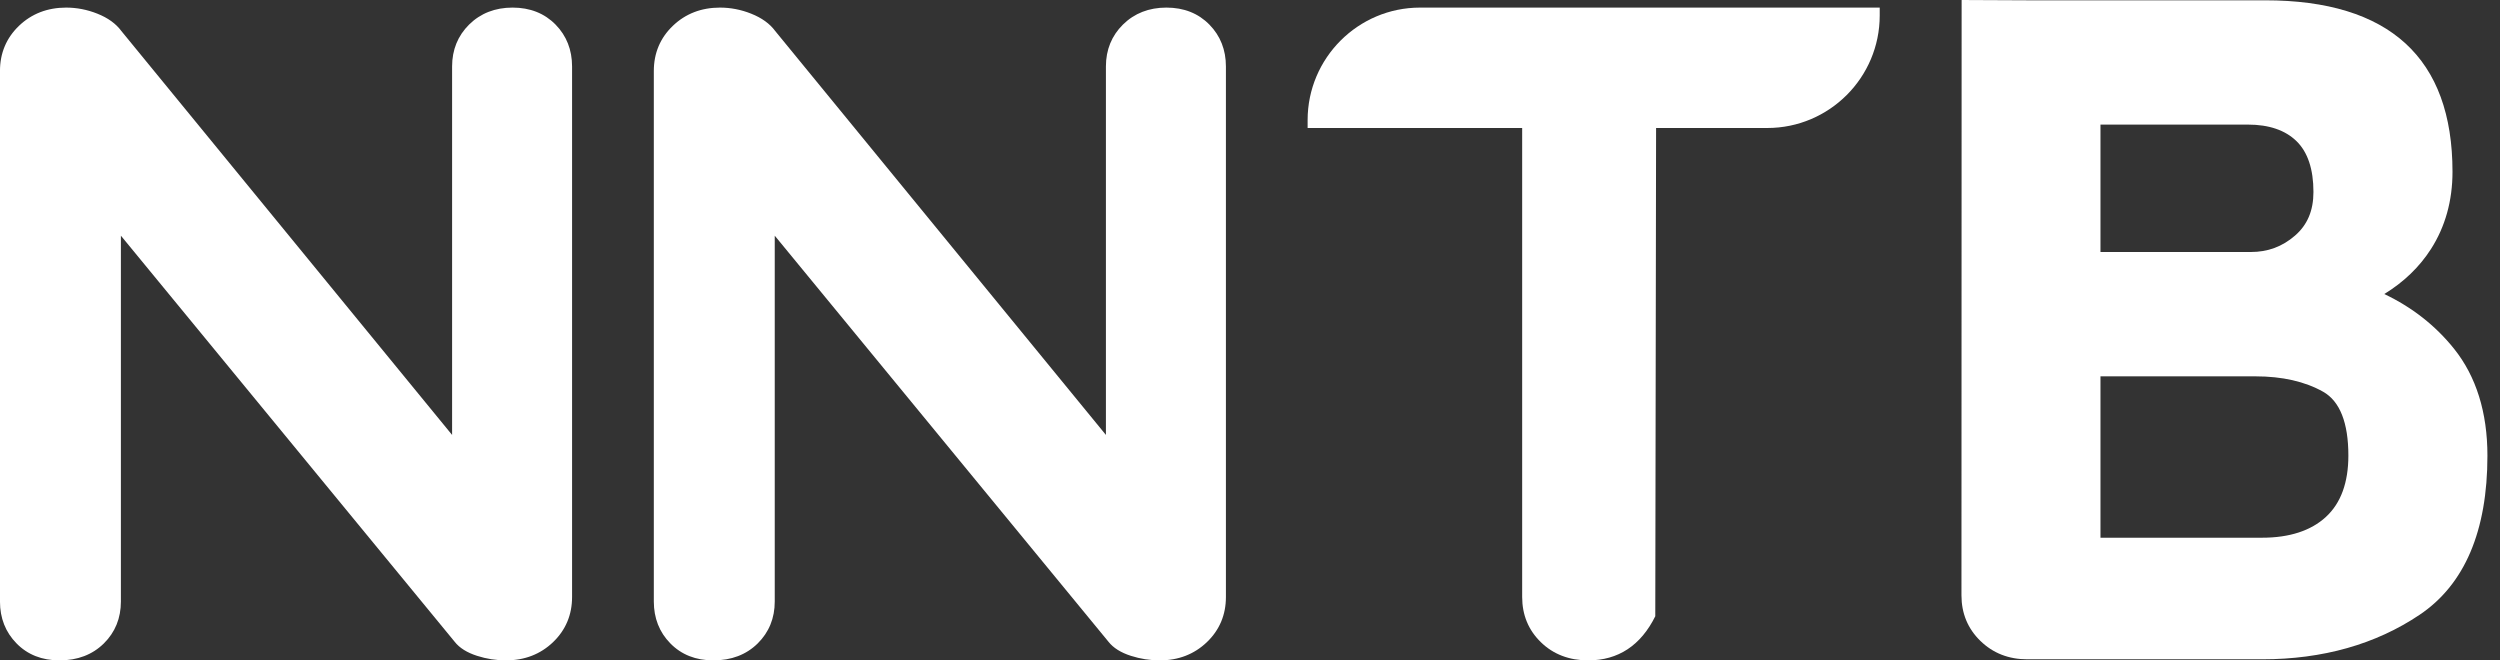
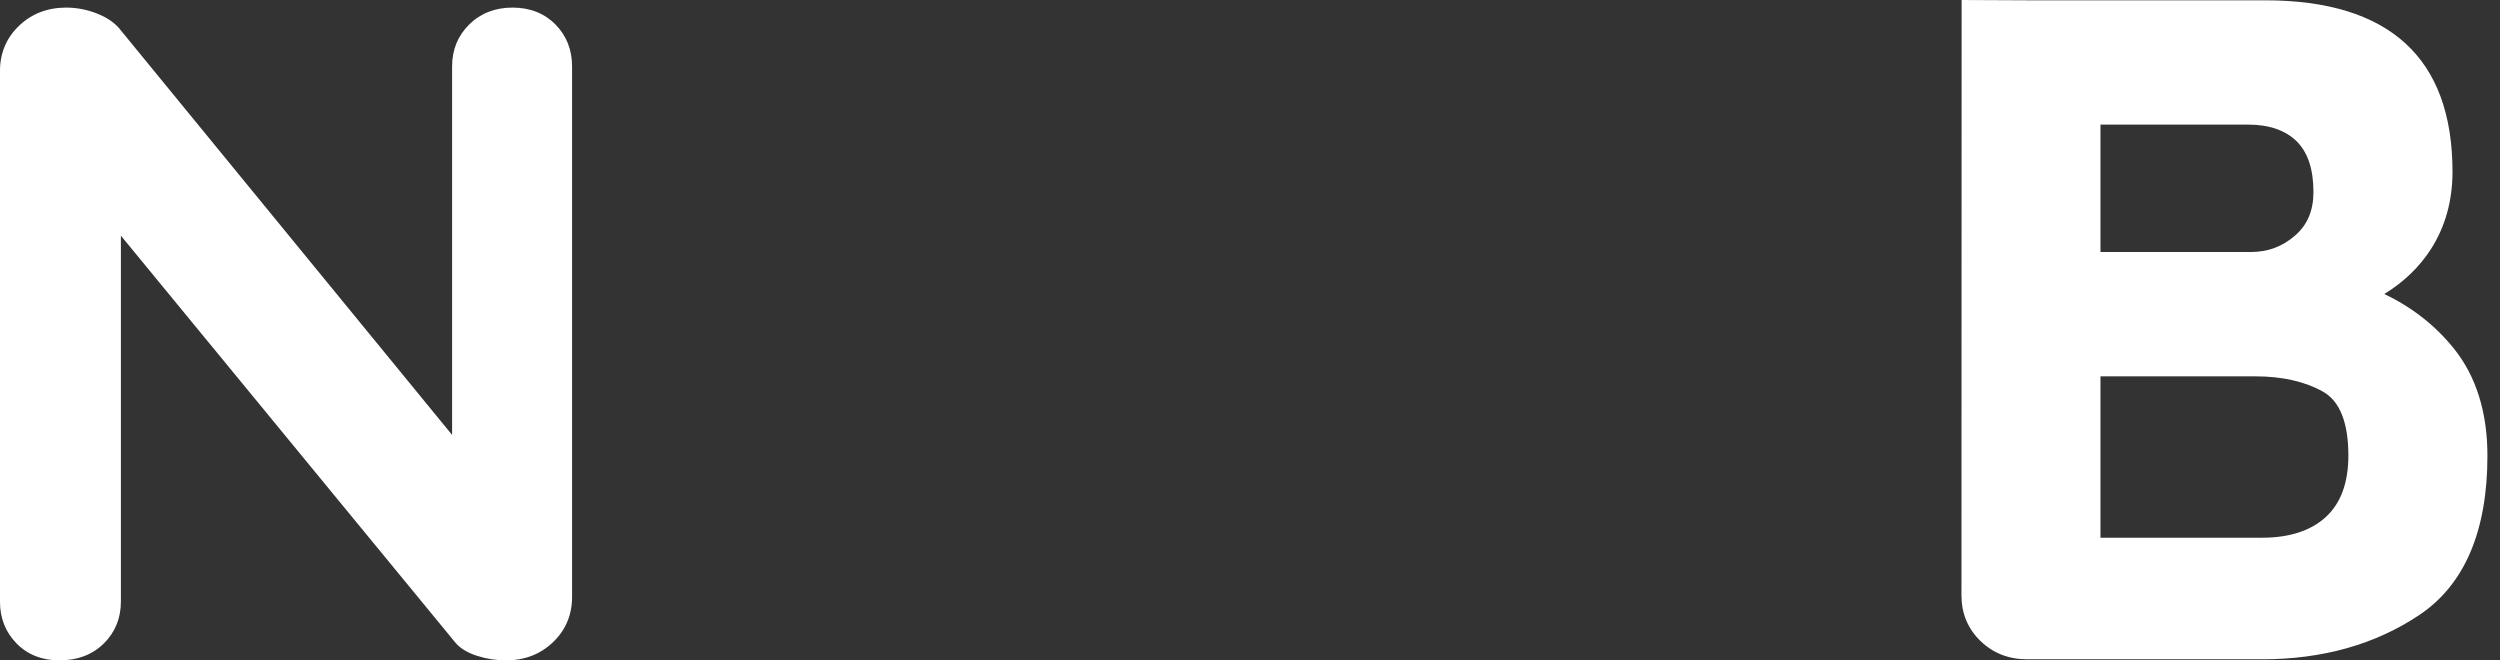
<svg xmlns="http://www.w3.org/2000/svg" width="106" height="28" viewBox="0 0 106 28" fill="none">
  <rect x="0" y="0" width="106" height="28" fill="#333333" stroke="none" />
  <path fill-rule="evenodd" clip-rule="evenodd" d="M23.558 1.045C23.088 0.565 22.473 0.322 21.733 0.322C20.993 0.322 20.374 0.564 19.891 1.041C19.412 1.515 19.169 2.113 19.169 2.817V18.441L5.144 1.313C4.917 1.004 4.575 0.757 4.126 0.579C3.698 0.408 3.252 0.322 2.805 0.322C2.014 0.322 1.341 0.582 0.805 1.095C0.271 1.608 -0.001 2.251 -0.001 3.01V25.505C-0.001 26.207 0.234 26.804 0.698 27.277C1.166 27.758 1.78 28 2.522 28C3.289 28 3.921 27.758 4.404 27.281C4.884 26.807 5.126 26.209 5.126 25.505V9.993L19.279 27.212C19.483 27.472 19.804 27.673 20.233 27.809C20.629 27.936 21.038 28 21.45 28C22.241 28 22.914 27.74 23.449 27.228C23.984 26.715 24.256 26.071 24.256 25.313V2.817C24.256 2.116 24.022 1.519 23.558 1.045V1.045Z" fill="white" />
-   <path fill-rule="evenodd" clip-rule="evenodd" d="M51.28 1.045C50.81 0.565 50.196 0.322 49.455 0.322C48.716 0.322 48.097 0.564 47.614 1.041C47.134 1.515 46.891 2.113 46.891 2.817V18.441L32.867 1.313C32.64 1.004 32.297 0.757 31.848 0.579C31.421 0.408 30.975 0.322 30.528 0.322C29.736 0.322 29.064 0.582 28.529 1.095C27.993 1.608 27.722 2.252 27.722 3.01V25.505C27.722 26.207 27.956 26.804 28.42 27.277C28.889 27.758 29.503 28 30.245 28C31.011 28 31.644 27.758 32.127 27.281C32.606 26.807 32.849 26.209 32.849 25.505V9.993L47.001 27.212C47.206 27.472 47.527 27.673 47.955 27.809C48.352 27.936 48.761 28 49.173 28C49.964 28 50.636 27.74 51.171 27.228C51.707 26.715 51.979 26.071 51.979 25.313V2.817C51.979 2.116 51.744 1.519 51.28 1.045V1.045Z" fill="white" />
  <path fill-rule="evenodd" clip-rule="evenodd" d="M99.571 19.319C99.571 20.463 99.25 21.338 98.619 21.917V21.918C97.982 22.503 97.072 22.799 95.915 22.799H89.06V15.957H95.635C96.768 15.957 97.733 16.177 98.503 16.611C99.211 17.013 99.571 17.923 99.571 19.319ZM89.06 10.685V5.283H95.316C96.202 5.283 96.893 5.519 97.371 5.984C97.848 6.448 98.09 7.174 98.09 8.14C98.09 8.93 97.834 9.536 97.306 9.992C96.766 10.459 96.154 10.685 95.436 10.685H89.06ZM104.053 14.789C103.264 13.804 102.27 13.025 101.093 12.467C101.92 11.961 102.584 11.322 103.073 10.559C103.679 9.613 103.986 8.51 103.986 7.284C103.986 2.459 101.312 0.013 96.037 0.013H85.955L83.173 6.10352e-05L83.166 25.241C83.166 26.008 83.436 26.657 83.967 27.173C84.499 27.692 85.167 27.954 85.953 27.954H95.916C98.485 27.954 100.733 27.318 102.597 26.063C104.501 24.782 105.467 22.514 105.467 19.32C105.467 17.486 104.991 15.962 104.053 14.789Z" fill="white" />
-   <path fill-rule="evenodd" clip-rule="evenodd" d="M55.443 5.093V5.427H64.54V25.313C64.54 26.074 64.807 26.719 65.334 27.23C65.858 27.741 66.534 28 67.34 28C68.61 28 69.567 27.371 70.184 26.129L70.218 5.427H74.933C77.562 5.427 79.7 3.287 79.7 0.656V0.322H60.21C57.582 0.322 55.443 2.462 55.443 5.093Z" fill="white" />
</svg>